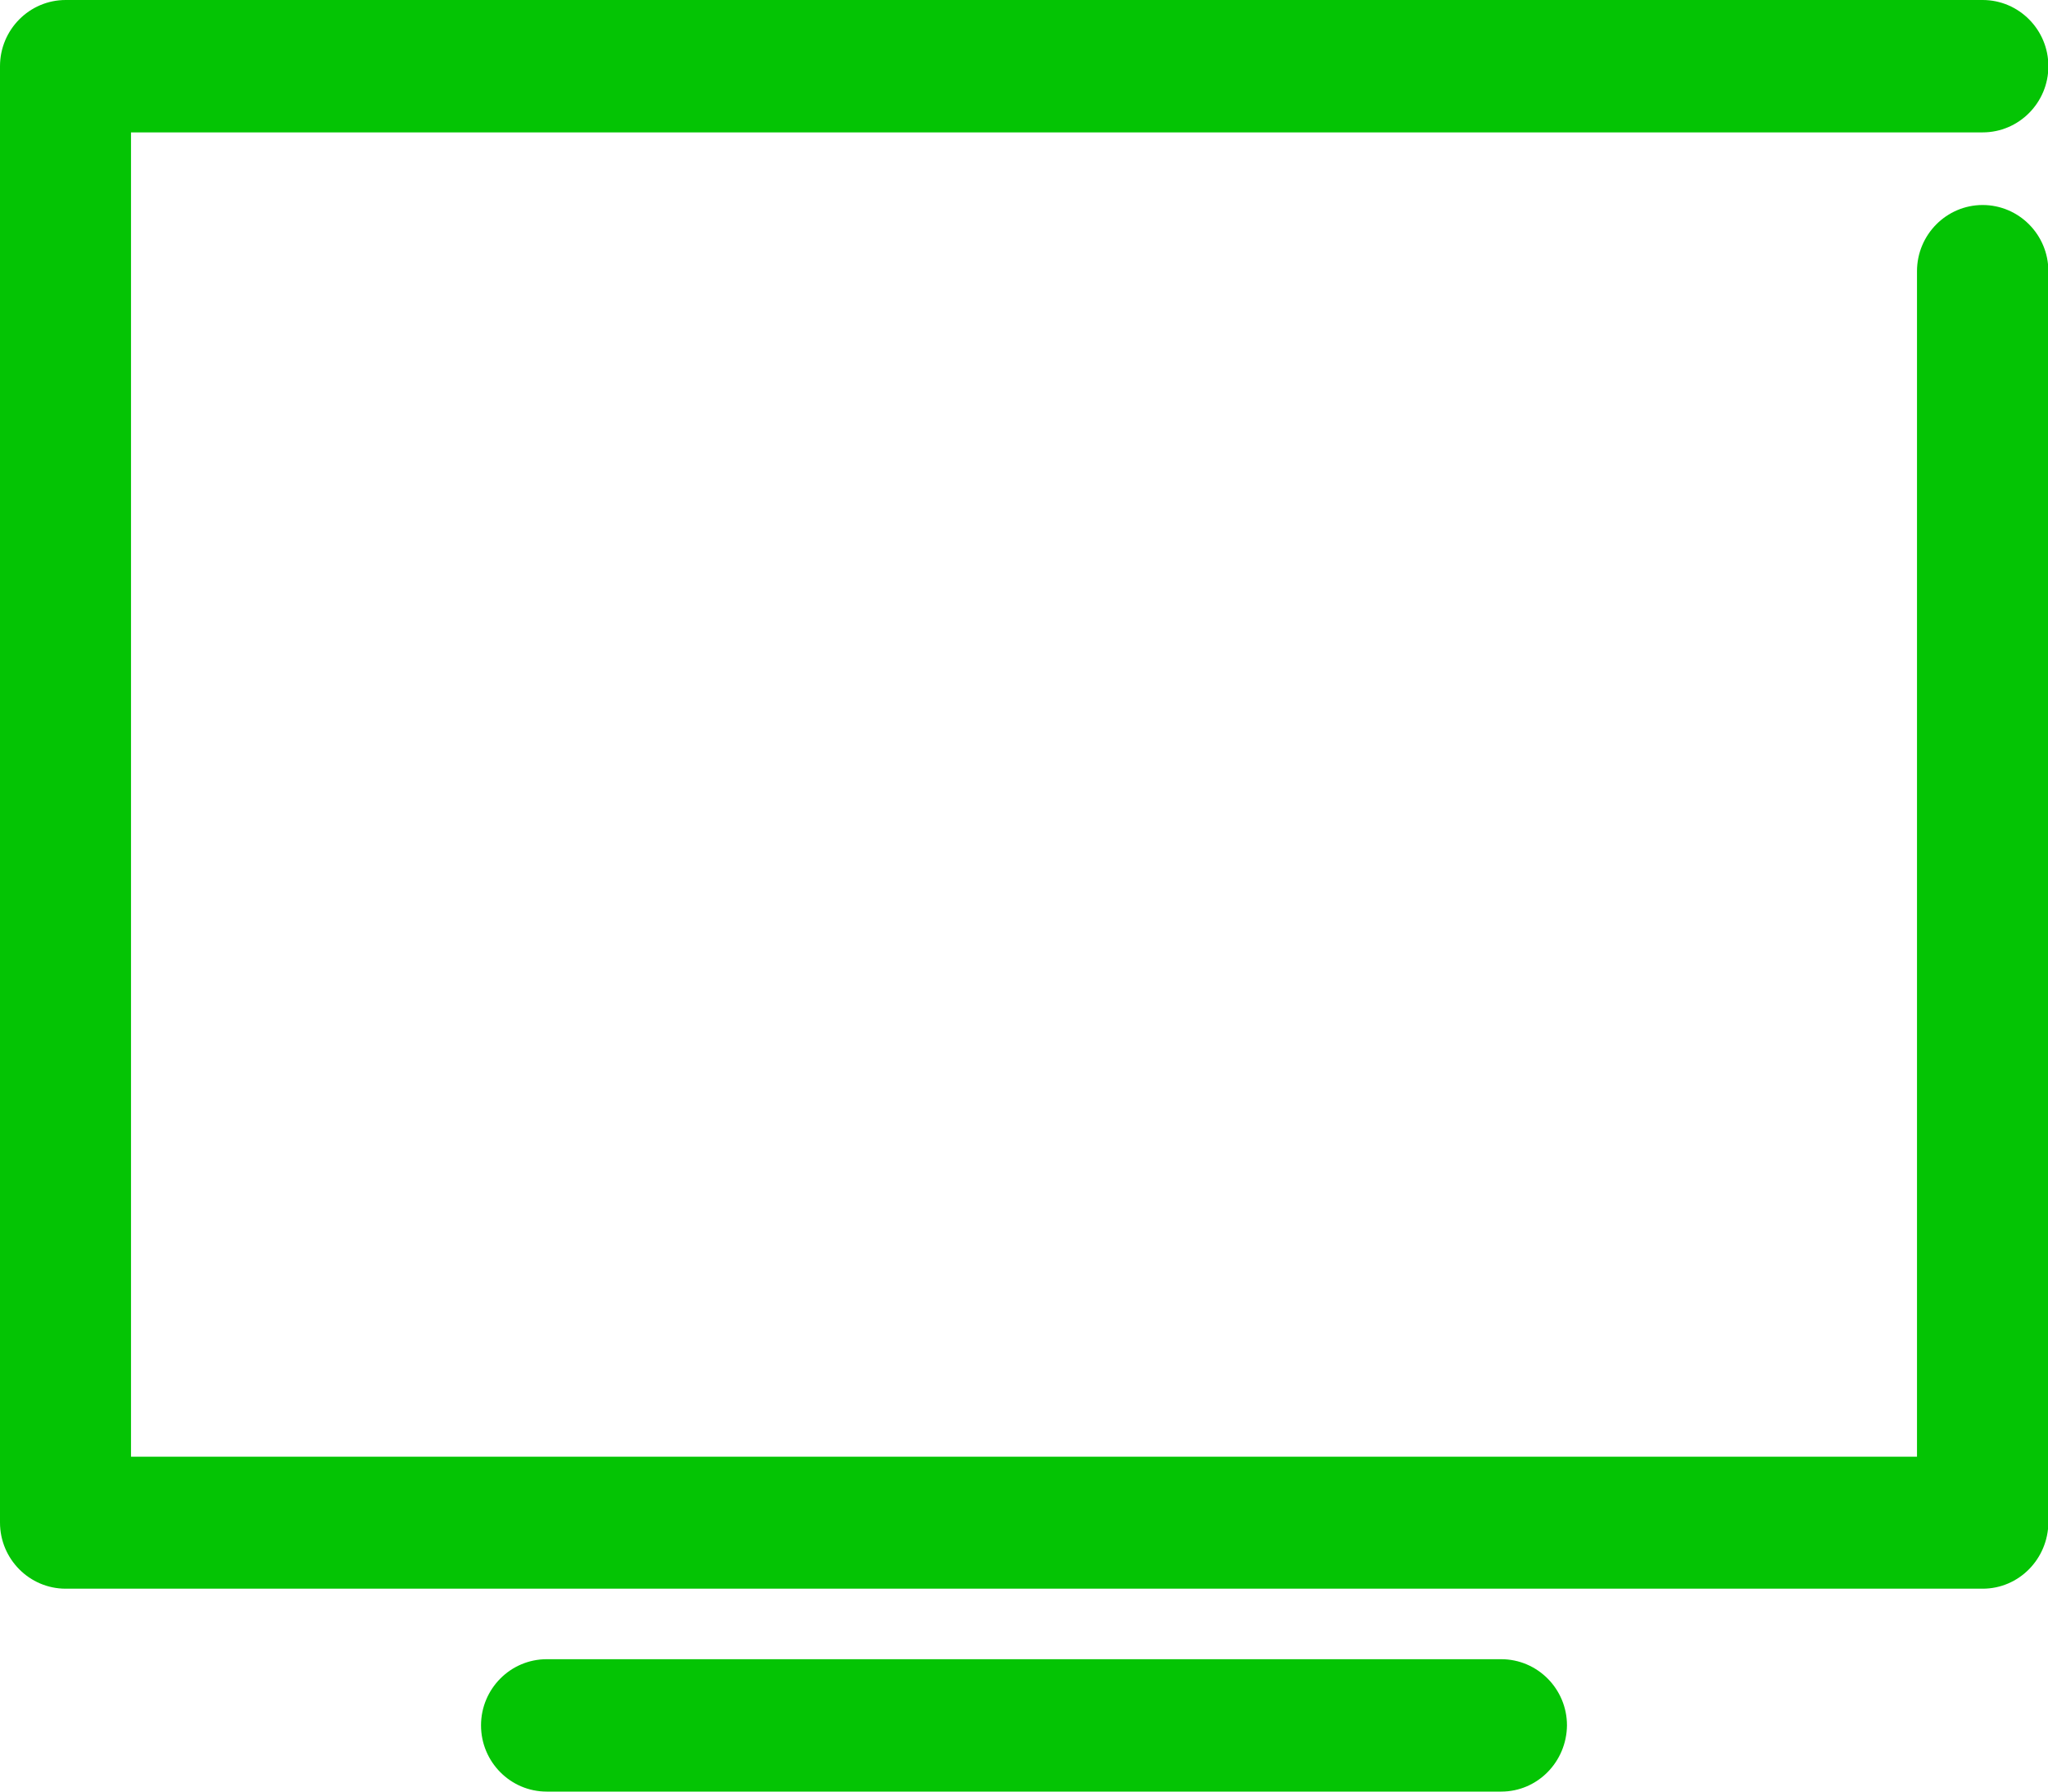
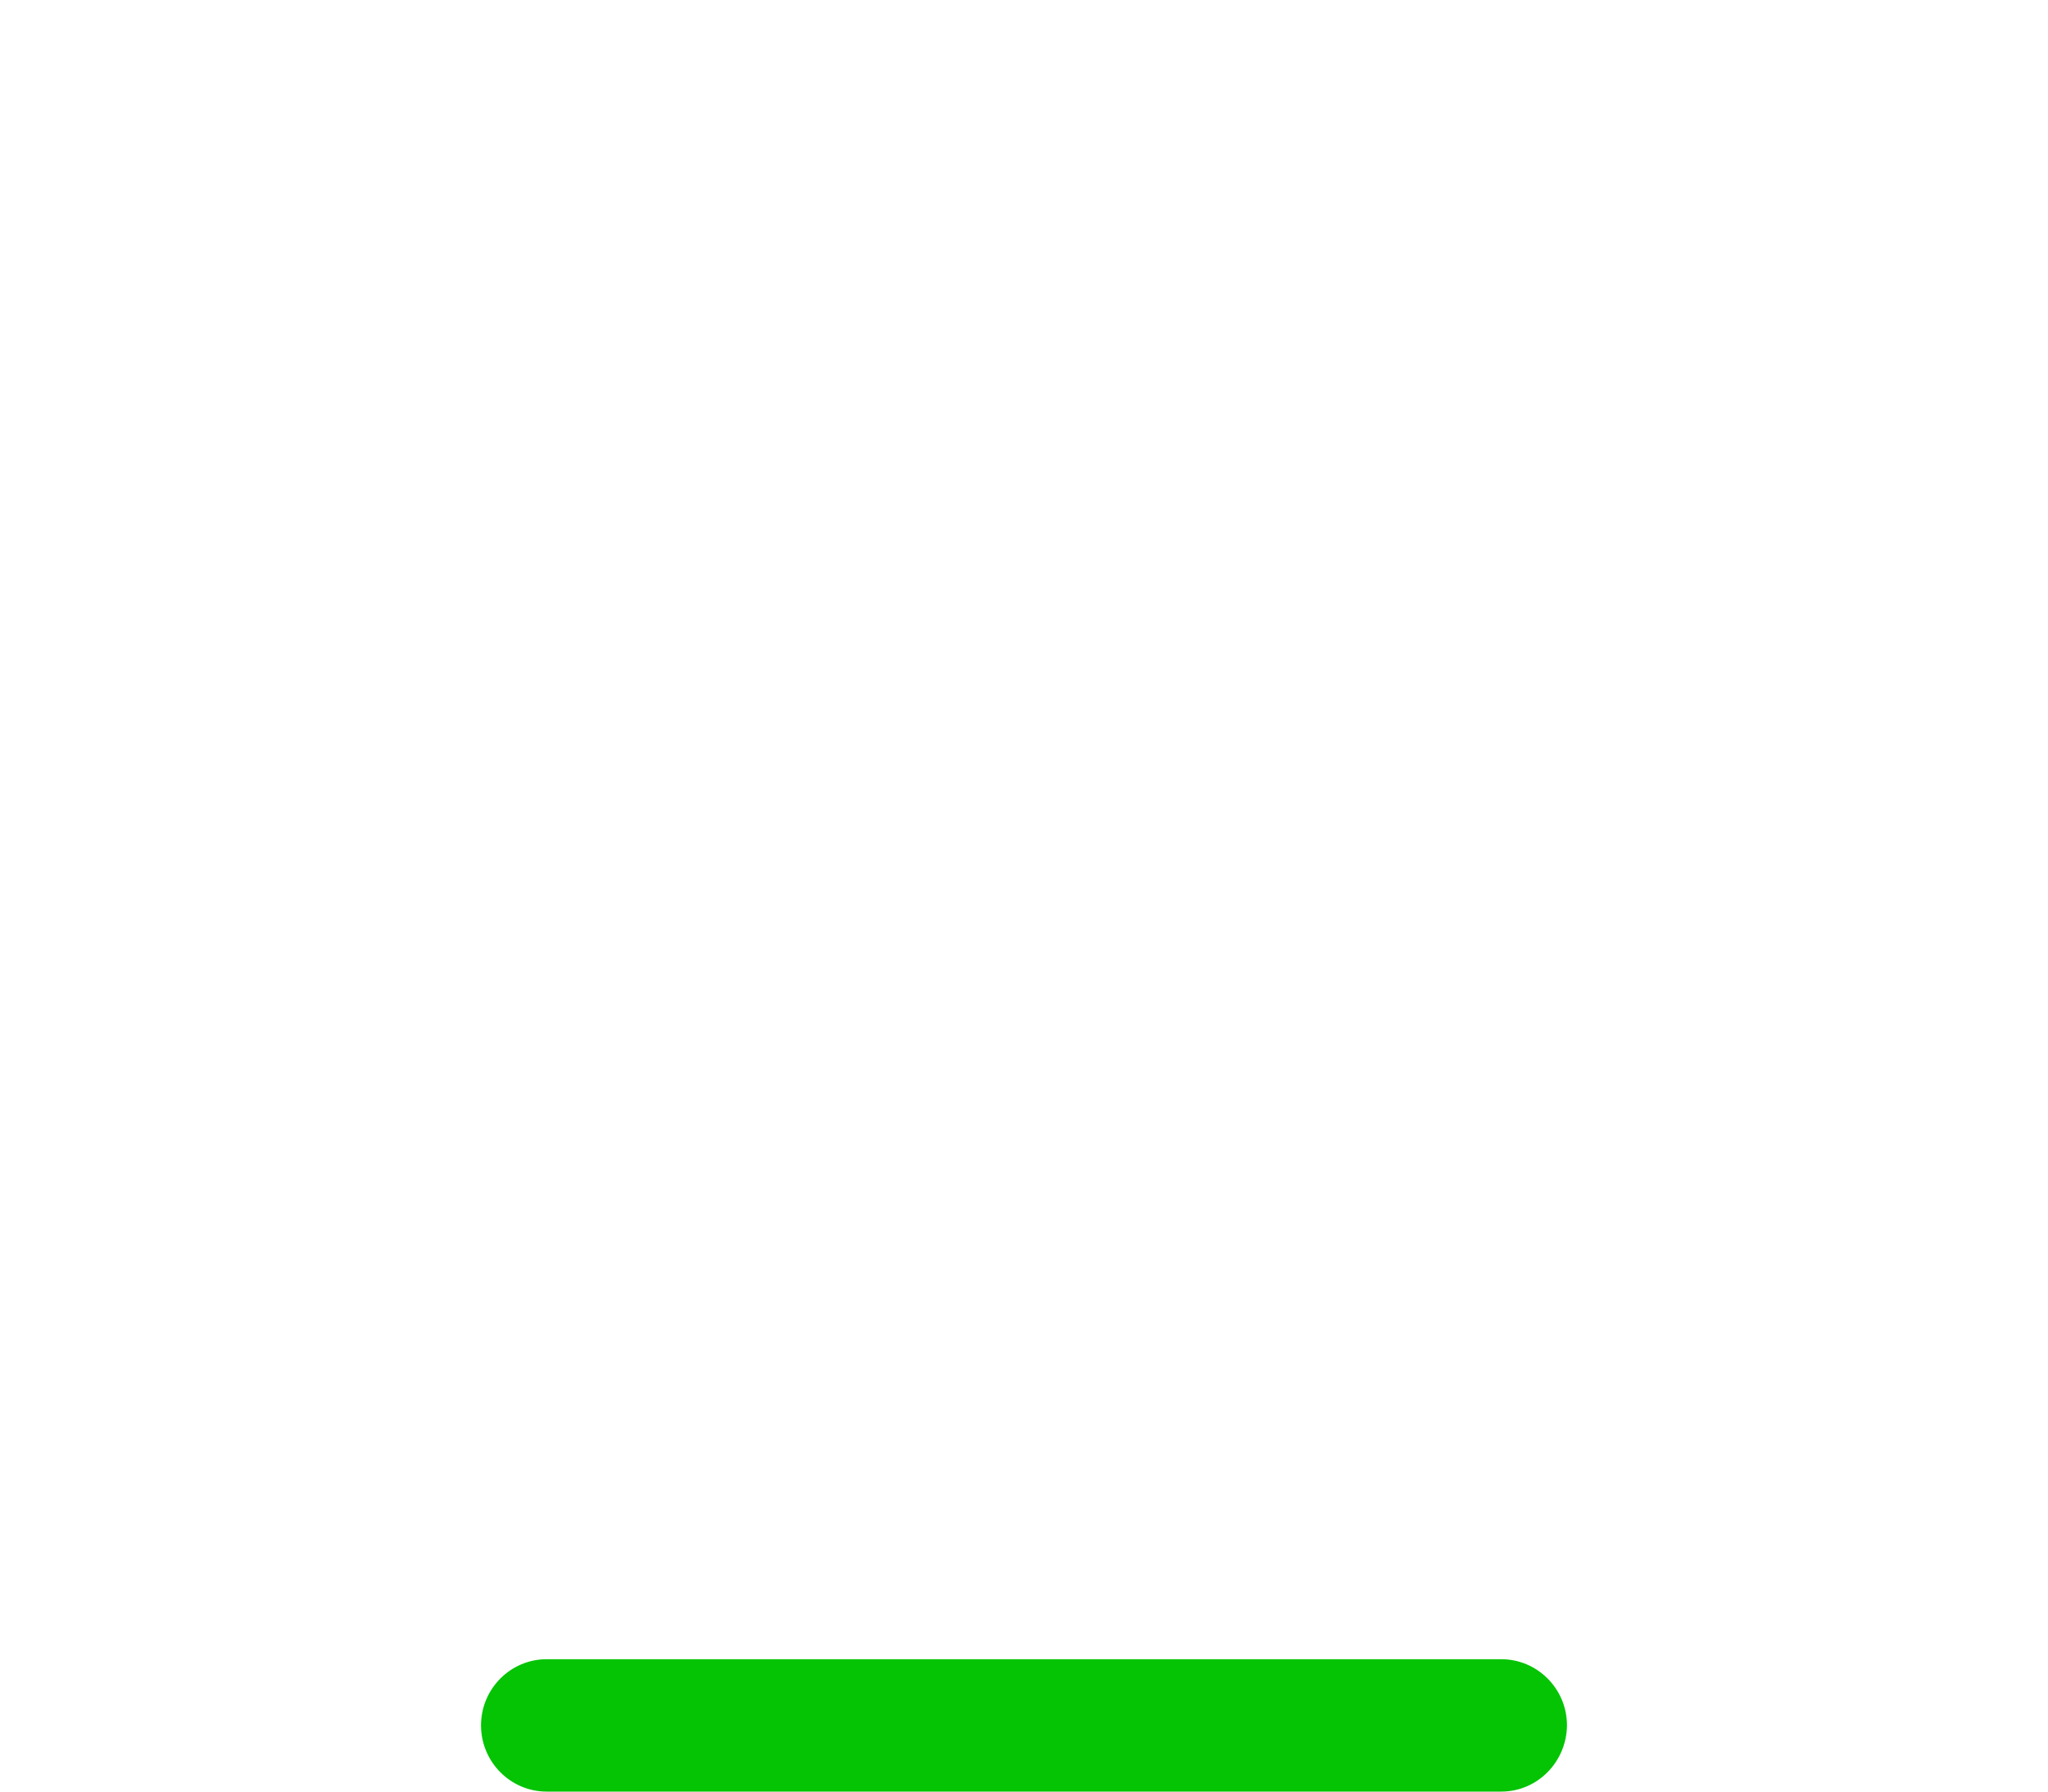
<svg xmlns="http://www.w3.org/2000/svg" width="32" height="28" viewBox="0 0 32 28" fill="none">
-   <path d="M30.979 24.829H1.026C0.46 24.829 0 24.365 0 23.795V1.035C0 0.464 0.46 0 1.026 0H30.979C31.545 0 32.006 0.464 32.006 1.035C32.006 1.605 31.545 2.069 30.979 2.069H2.047V22.766H29.953V4.239C29.953 3.668 30.414 3.204 30.979 3.204C31.545 3.204 32.006 3.668 32.006 4.239V23.795C32 24.365 31.545 24.829 30.979 24.829Z" fill="#04C404" />
  <path d="M23.457 28H8.542C7.976 28 7.516 27.536 7.516 26.965C7.516 26.395 7.976 25.931 8.542 25.931H23.457C24.023 25.931 24.484 26.395 24.484 26.965C24.478 27.536 24.023 28 23.457 28Z" fill="#04C404" />
</svg>